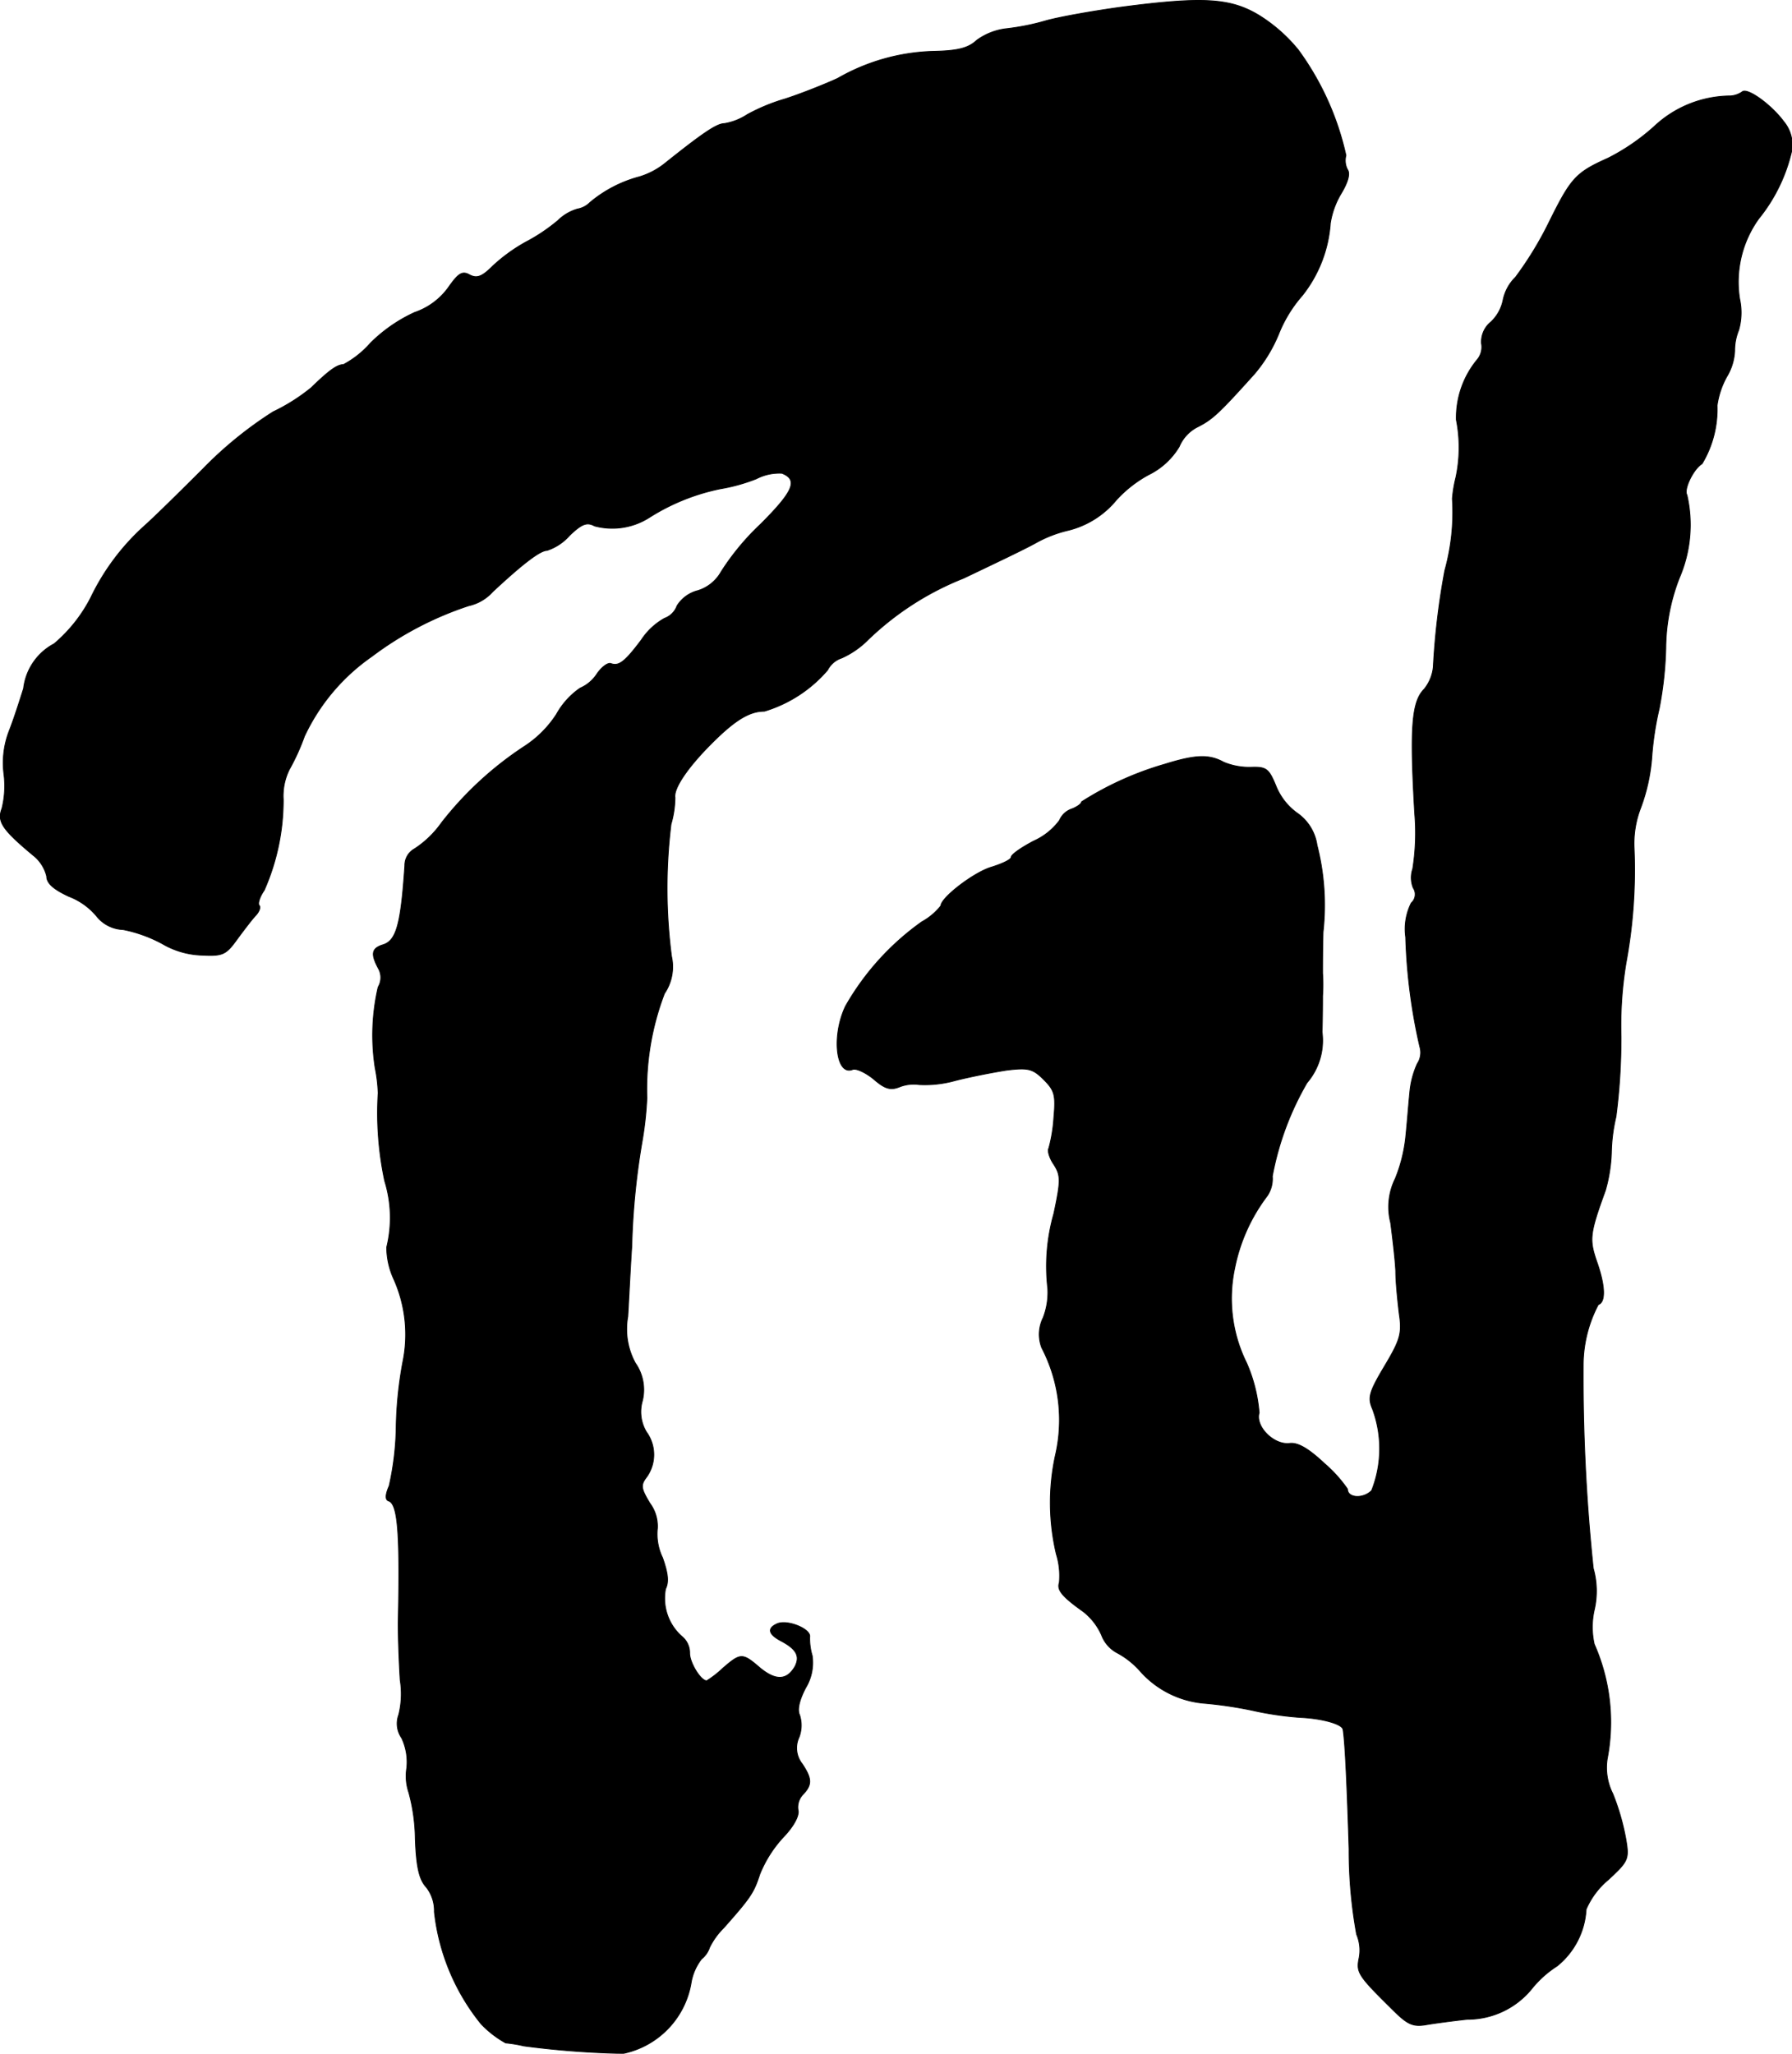
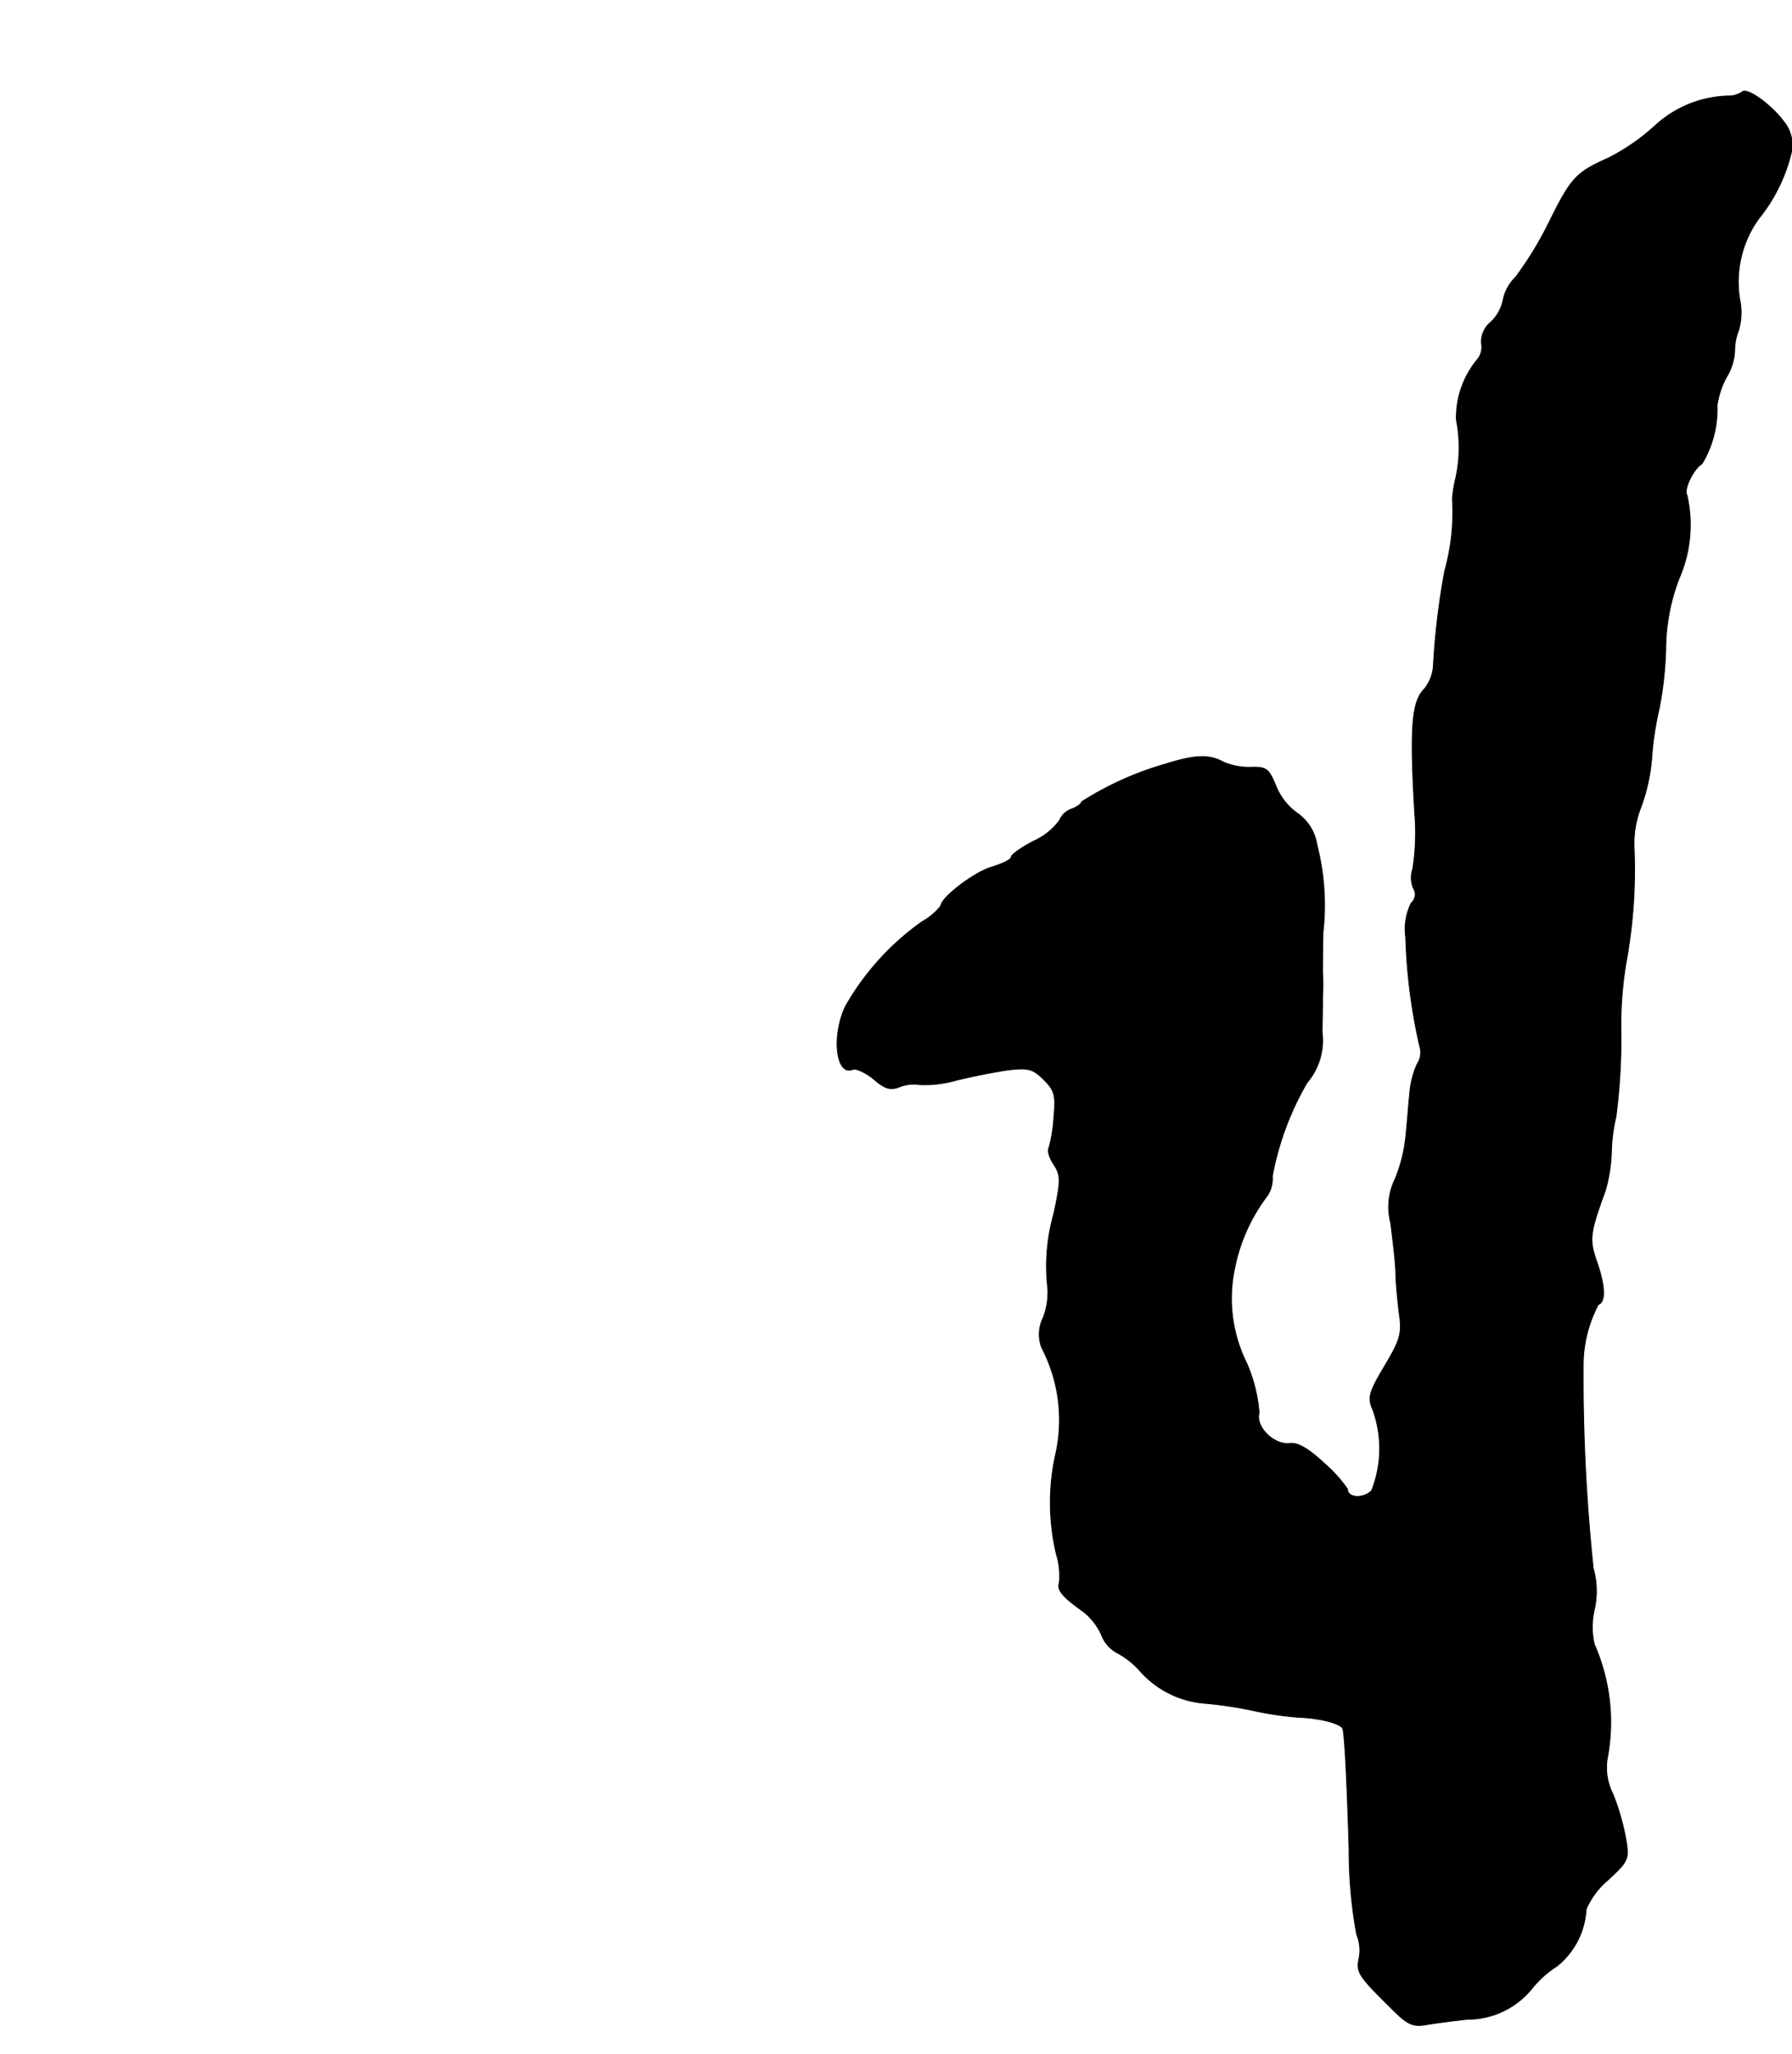
<svg xmlns="http://www.w3.org/2000/svg" version="1.1" width="7.625mm" height="8.737mm" viewBox="0 0 21.614 24.767">
  <defs>
    <style type="text/css">
      .a {
        stroke: #000;
        stroke-linecap: round;
        stroke-linejoin: round;
        stroke-width: 0.01px;
      }
    </style>
  </defs>
-   <path class="a" d="M13.526.086c-.351.048-.757.121-.909.164a2.848,2.848,0,0,1-.485.097.754.754,0,0,0-.351.139c-.103.097-.236.127-.515.133a2.45,2.45,0,0,0-1.163.327c-.2.091-.485.2-.636.248a2.28,2.28,0,0,0-.454.188.719.719,0,0,1-.279.109c-.091,0-.273.127-.721.485a.909.909,0,0,1-.303.157,1.544,1.544,0,0,0-.594.309.282.282,0,0,1-.151.079.56.56,0,0,0-.236.139,2.159,2.159,0,0,1-.388.26,2.038,2.038,0,0,0-.394.285c-.133.133-.194.157-.285.109-.085-.048-.133-.018-.248.145a.83.83,0,0,1-.412.309,1.841,1.841,0,0,0-.533.369,1.156,1.156,0,0,1-.327.26c-.079,0-.182.079-.388.279a2.269,2.269,0,0,1-.46.291,4.694,4.694,0,0,0-.848.69c-.291.291-.606.6-.709.69a2.789,2.789,0,0,0-.642.86,1.815,1.815,0,0,1-.442.557.701.701,0,0,0-.369.539c-.042.133-.115.363-.17.503a1.068,1.068,0,0,0-.067.527,1.124,1.124,0,0,1-.024.418c-.061.157.006.254.376.563a.459.459,0,0,1,.164.254c0,.085.085.157.267.242a.811.811,0,0,1,.333.236.426.426,0,0,0,.321.164,1.684,1.684,0,0,1,.472.17,1.004,1.004,0,0,0,.485.139c.248.012.285-.006.424-.2.085-.115.182-.242.224-.285.042-.048.055-.097.036-.115-.018-.024.006-.103.061-.182a2.69,2.69,0,0,0,.23-1.096A.721.721,0,0,1,3.489,9.28,2.623,2.623,0,0,0,3.671,8.88a2.421,2.421,0,0,1,.812-.963,4.038,4.038,0,0,1,1.169-.612.55.55,0,0,0,.291-.17c.351-.327.569-.497.654-.497A.621.621,0,0,0,6.869,6.458c.151-.145.212-.164.303-.115a.829.829,0,0,0,.66-.103,2.548,2.548,0,0,1,.854-.345,2.152,2.152,0,0,0,.436-.121.603.603,0,0,1,.309-.067c.2.079.139.218-.254.612a3.01,3.01,0,0,0-.478.575.486.486,0,0,1-.285.23.416.416,0,0,0-.248.182.25.25,0,0,1-.151.151.805.805,0,0,0-.279.26c-.2.267-.273.321-.369.285-.036-.012-.109.042-.164.121a.46.46,0,0,1-.206.176.93.93,0,0,0-.285.315,1.308,1.308,0,0,1-.388.388,4.152,4.152,0,0,0-.999.921,1.196,1.196,0,0,1-.327.315.225.225,0,0,0-.115.2c-.048.715-.103.909-.267.957-.133.042-.145.109-.055.279a.224.224,0,0,1,0,.23,2.574,2.574,0,0,0-.036.975,1.873,1.873,0,0,1,.036.303,3.931,3.931,0,0,0,.079,1.06,1.492,1.492,0,0,1,.024.8.928.928,0,0,0,.085.382,1.635,1.635,0,0,1,.109,1.005,4.716,4.716,0,0,0-.079.757,3.47,3.47,0,0,1-.085.733c-.048.109-.048.17-.006.182.109.036.139.376.115,1.472,0,.2.012.509.024.69a1.048,1.048,0,0,1-.018.418.304.304,0,0,0,.036.279.681.681,0,0,1,.061.363.614.614,0,0,0,.024.291,2.201,2.201,0,0,1,.079.557c.012.345.048.497.133.588a.46.46,0,0,1,.097.297,2.596,2.596,0,0,0,.563,1.351,1.233,1.233,0,0,0,.297.23,1.589,1.589,0,0,1,.218.036,10.688,10.688,0,0,0,1.199.091,1.047,1.047,0,0,0,.818-.842.639.639,0,0,1,.127-.297.301.301,0,0,0,.097-.139.869.869,0,0,1,.17-.236c.327-.369.363-.424.436-.648a1.464,1.464,0,0,1,.285-.448c.127-.133.194-.26.176-.327a.223.223,0,0,1,.061-.188c.109-.115.109-.188-.012-.369a.307.307,0,0,1-.036-.321.403.403,0,0,0,.006-.267c-.03-.061-.006-.176.073-.327a.585.585,0,0,0,.079-.388.722.722,0,0,1-.03-.23c.012-.091-.26-.206-.388-.157-.127.055-.115.127.048.212.182.097.224.182.164.303-.097.17-.23.176-.418.024-.218-.188-.236-.188-.454,0a1.201,1.201,0,0,1-.194.151c-.073,0-.206-.218-.206-.333a.254.254,0,0,0-.085-.194.613.613,0,0,1-.206-.581c.042-.085.03-.188-.036-.376A.655.655,0,0,1,7.929,18.432a.465.465,0,0,0-.091-.303c-.109-.182-.115-.218-.036-.321a.464.464,0,0,0-.006-.539.473.473,0,0,1-.048-.376.56.56,0,0,0-.085-.454.856.856,0,0,1-.091-.563c.012-.2.03-.581.048-.848a8.766,8.766,0,0,1,.121-1.242,4.171,4.171,0,0,0,.061-.545,3.233,3.233,0,0,1,.212-1.26.573.573,0,0,0,.085-.448,6.378,6.378,0,0,1-.006-1.593,1.184,1.184,0,0,0,.048-.321c-.018-.109.145-.357.442-.654.279-.279.454-.388.636-.388a1.616,1.616,0,0,0,.763-.497.294.294,0,0,1,.17-.145,1.061,1.061,0,0,0,.297-.2,3.522,3.522,0,0,1,1.175-.763c.327-.157.727-.345.878-.43a1.501,1.501,0,0,1,.376-.145,1.088,1.088,0,0,0,.588-.369,1.485,1.485,0,0,1,.388-.303.882.882,0,0,0,.369-.339.471.471,0,0,1,.218-.236c.182-.091.26-.164.69-.642a1.804,1.804,0,0,0,.291-.478,1.599,1.599,0,0,1,.285-.466,1.58,1.58,0,0,0,.339-.872.991.991,0,0,1,.133-.363c.079-.133.109-.236.073-.285a.238.238,0,0,1-.018-.17,3.393,3.393,0,0,0-.575-1.272,1.908,1.908,0,0,0-.485-.424C14.834-.023,14.501-.042,13.526.086Z" />
  <path class="a" d="M21.012,1.109a.281.281,0,0,1-.139.048,1.353,1.353,0,0,0-.921.369,2.545,2.545,0,0,1-.557.382c-.394.176-.448.242-.715.781a4.221,4.221,0,0,1-.4.654.534.534,0,0,0-.151.279.497.497,0,0,1-.145.26.309.309,0,0,0-.115.26.238.238,0,0,1-.055.2,1.099,1.099,0,0,0-.248.721,1.722,1.722,0,0,1-.006.697,1.54,1.54,0,0,0-.042.254,2.62,2.62,0,0,1-.091.866,8.786,8.786,0,0,0-.139,1.163.501.501,0,0,1-.109.267c-.151.151-.176.46-.115,1.502a2.782,2.782,0,0,1-.024.666.331.331,0,0,0,.006.23.139.139,0,0,1-.024.182.701.701,0,0,0-.067.412,6.757,6.757,0,0,0,.17,1.32.242.242,0,0,1-.03.206,1.06,1.06,0,0,0-.091.351c-.012.115-.03.351-.048.527a1.836,1.836,0,0,1-.127.509.767.767,0,0,0-.055.533c.024.188.055.448.061.581,0,.133.024.363.042.515.036.236.012.315-.176.63s-.206.382-.145.521a1.373,1.373,0,0,1-.012.981c-.103.103-.291.091-.291-.018a1.631,1.631,0,0,0-.279-.309c-.194-.182-.321-.254-.418-.242-.188.024-.418-.2-.369-.369a1.866,1.866,0,0,0-.151-.6,1.749,1.749,0,0,1-.145-1.139,2.126,2.126,0,0,1,.394-.878.369.369,0,0,0,.061-.236,3.522,3.522,0,0,1,.418-1.127.784.784,0,0,0,.182-.612c.006-.182.006-.376.006-.436a2.019,2.019,0,0,0,0-.273c0-.091,0-.315.006-.497a2.925,2.925,0,0,0-.073-1.048.57.57,0,0,0-.242-.388.745.745,0,0,1-.254-.327c-.085-.206-.115-.23-.297-.224a.799.799,0,0,1-.333-.061c-.176-.097-.339-.091-.709.024a3.85,3.85,0,0,0-1.005.454c0,.024-.055.061-.115.085a.248.248,0,0,0-.151.139.783.783,0,0,1-.309.248c-.151.079-.273.164-.273.194s-.103.079-.236.121c-.212.061-.612.369-.612.466a.758.758,0,0,1-.23.194,3.17,3.17,0,0,0-.921,1.018c-.17.357-.115.842.085.763.042-.018.157.036.254.115.139.121.206.139.321.091a.47.47,0,0,1,.23-.024,1.346,1.346,0,0,0,.43-.048c.188-.048.472-.103.63-.127.254-.03.309-.018.442.115s.145.188.121.46a1.829,1.829,0,0,1-.061.369c-.018.024.006.115.061.194.085.133.085.194,0,.594a2.313,2.313,0,0,0-.073.902.846.846,0,0,1-.055.351.452.452,0,0,0-.018.363,1.884,1.884,0,0,1,.164,1.302,2.691,2.691,0,0,0,.012,1.187.884.884,0,0,1,.036.345c-.03.085.03.164.285.345a.734.734,0,0,1,.224.285.405.405,0,0,0,.182.212,1.001,1.001,0,0,1,.279.218,1.162,1.162,0,0,0,.781.394,4.906,4.906,0,0,1,.575.085,3.891,3.891,0,0,0,.575.085c.267.012.509.079.521.145.024.133.048.636.073,1.442a5.631,5.631,0,0,0,.091,1.03.491.491,0,0,1,.03.285c-.036.176-.012.212.406.624.176.176.242.206.394.182.103-.018.327-.048.503-.067a.999.999,0,0,0,.775-.363,1.261,1.261,0,0,1,.309-.279.943.943,0,0,0,.351-.684.953.953,0,0,1,.267-.357c.242-.224.254-.248.212-.491a2.812,2.812,0,0,0-.157-.545.699.699,0,0,1-.067-.424,2.328,2.328,0,0,0-.157-1.381.94.94,0,0,1,0-.412,1.01,1.01,0,0,0-.012-.503,22.182,22.182,0,0,1-.121-2.465,1.571,1.571,0,0,1,.182-.715c.091-.03.085-.23-.024-.533-.085-.254-.079-.327.109-.842a1.877,1.877,0,0,0,.073-.454,2.027,2.027,0,0,1,.055-.436,7.286,7.286,0,0,0,.061-.969,4.663,4.663,0,0,1,.061-.89,6.14,6.14,0,0,0,.097-1.381,1.189,1.189,0,0,1,.079-.485,2.23,2.23,0,0,0,.133-.594,3.731,3.731,0,0,1,.091-.606,4.408,4.408,0,0,0,.079-.727,2.38,2.38,0,0,1,.164-.848,1.612,1.612,0,0,0,.091-.999c-.042-.067.079-.315.182-.376a1.277,1.277,0,0,0,.182-.703,1.009,1.009,0,0,1,.115-.345.661.661,0,0,0,.097-.315.641.641,0,0,1,.048-.248.765.765,0,0,0,.012-.376,1.307,1.307,0,0,1,.23-.969,2.011,2.011,0,0,0,.394-.8.435.435,0,0,0-.091-.369C21.369,1.267,21.072,1.049,21.012,1.109Z" />
</svg>